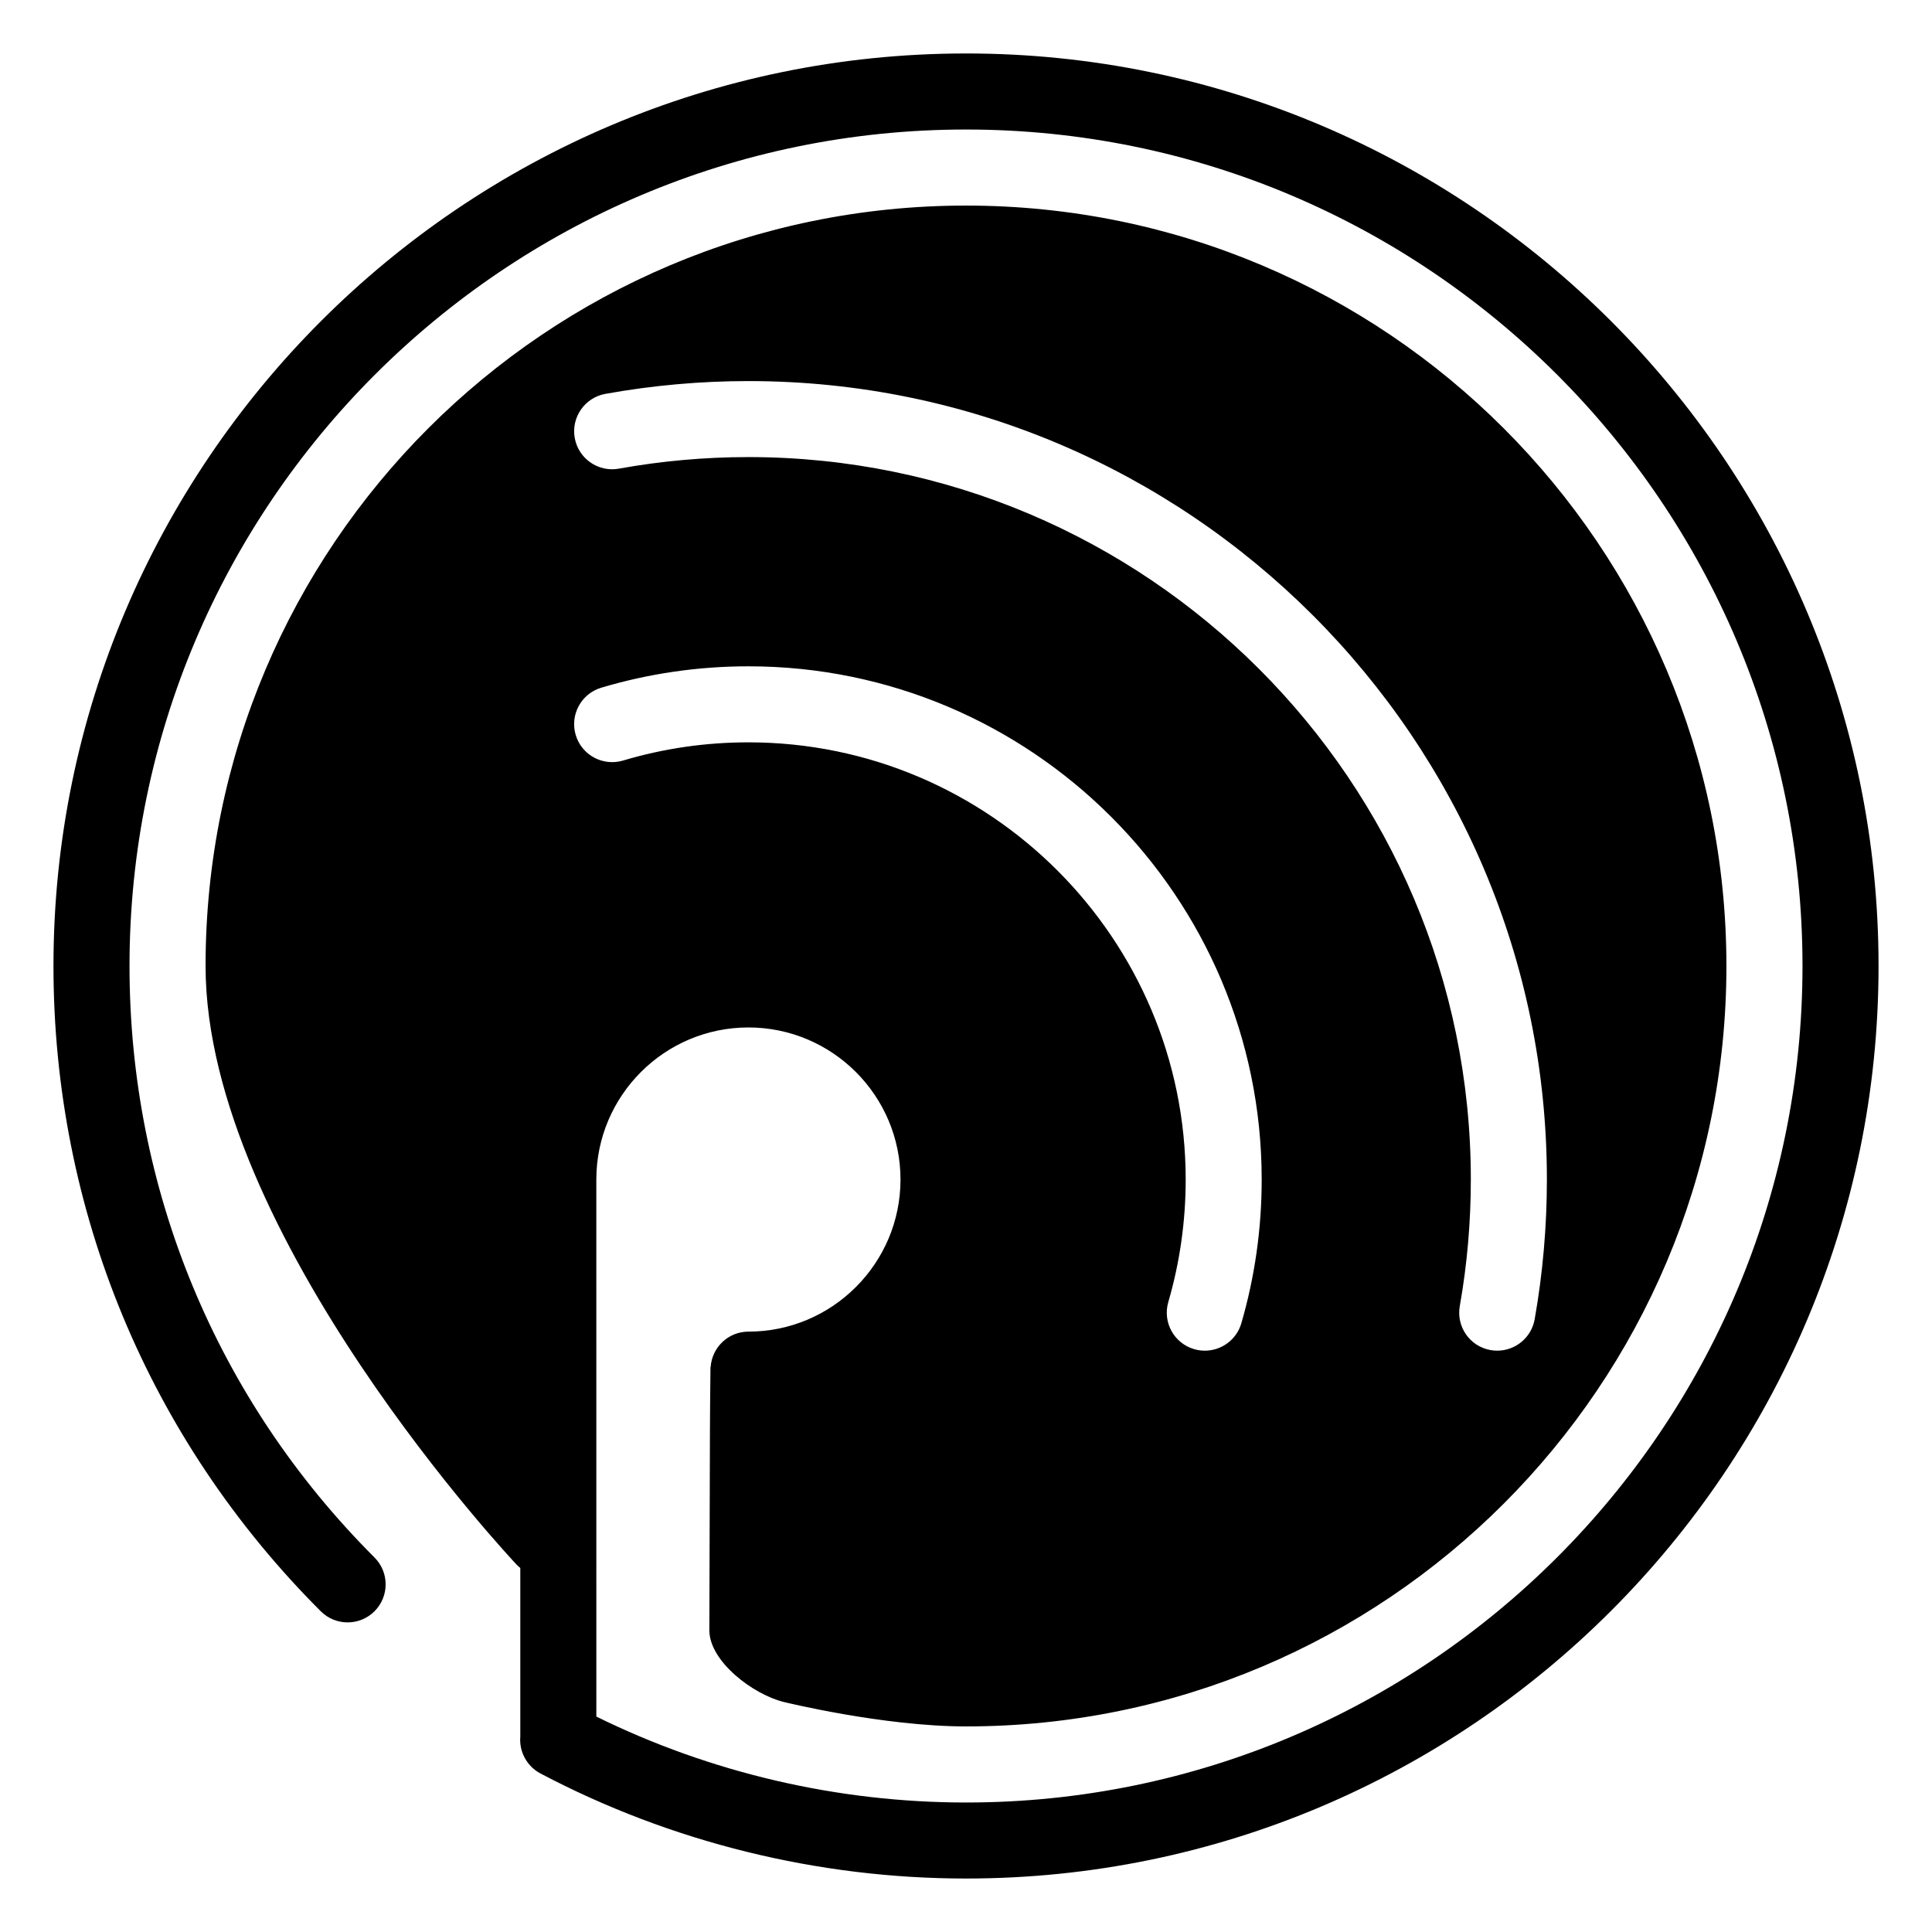
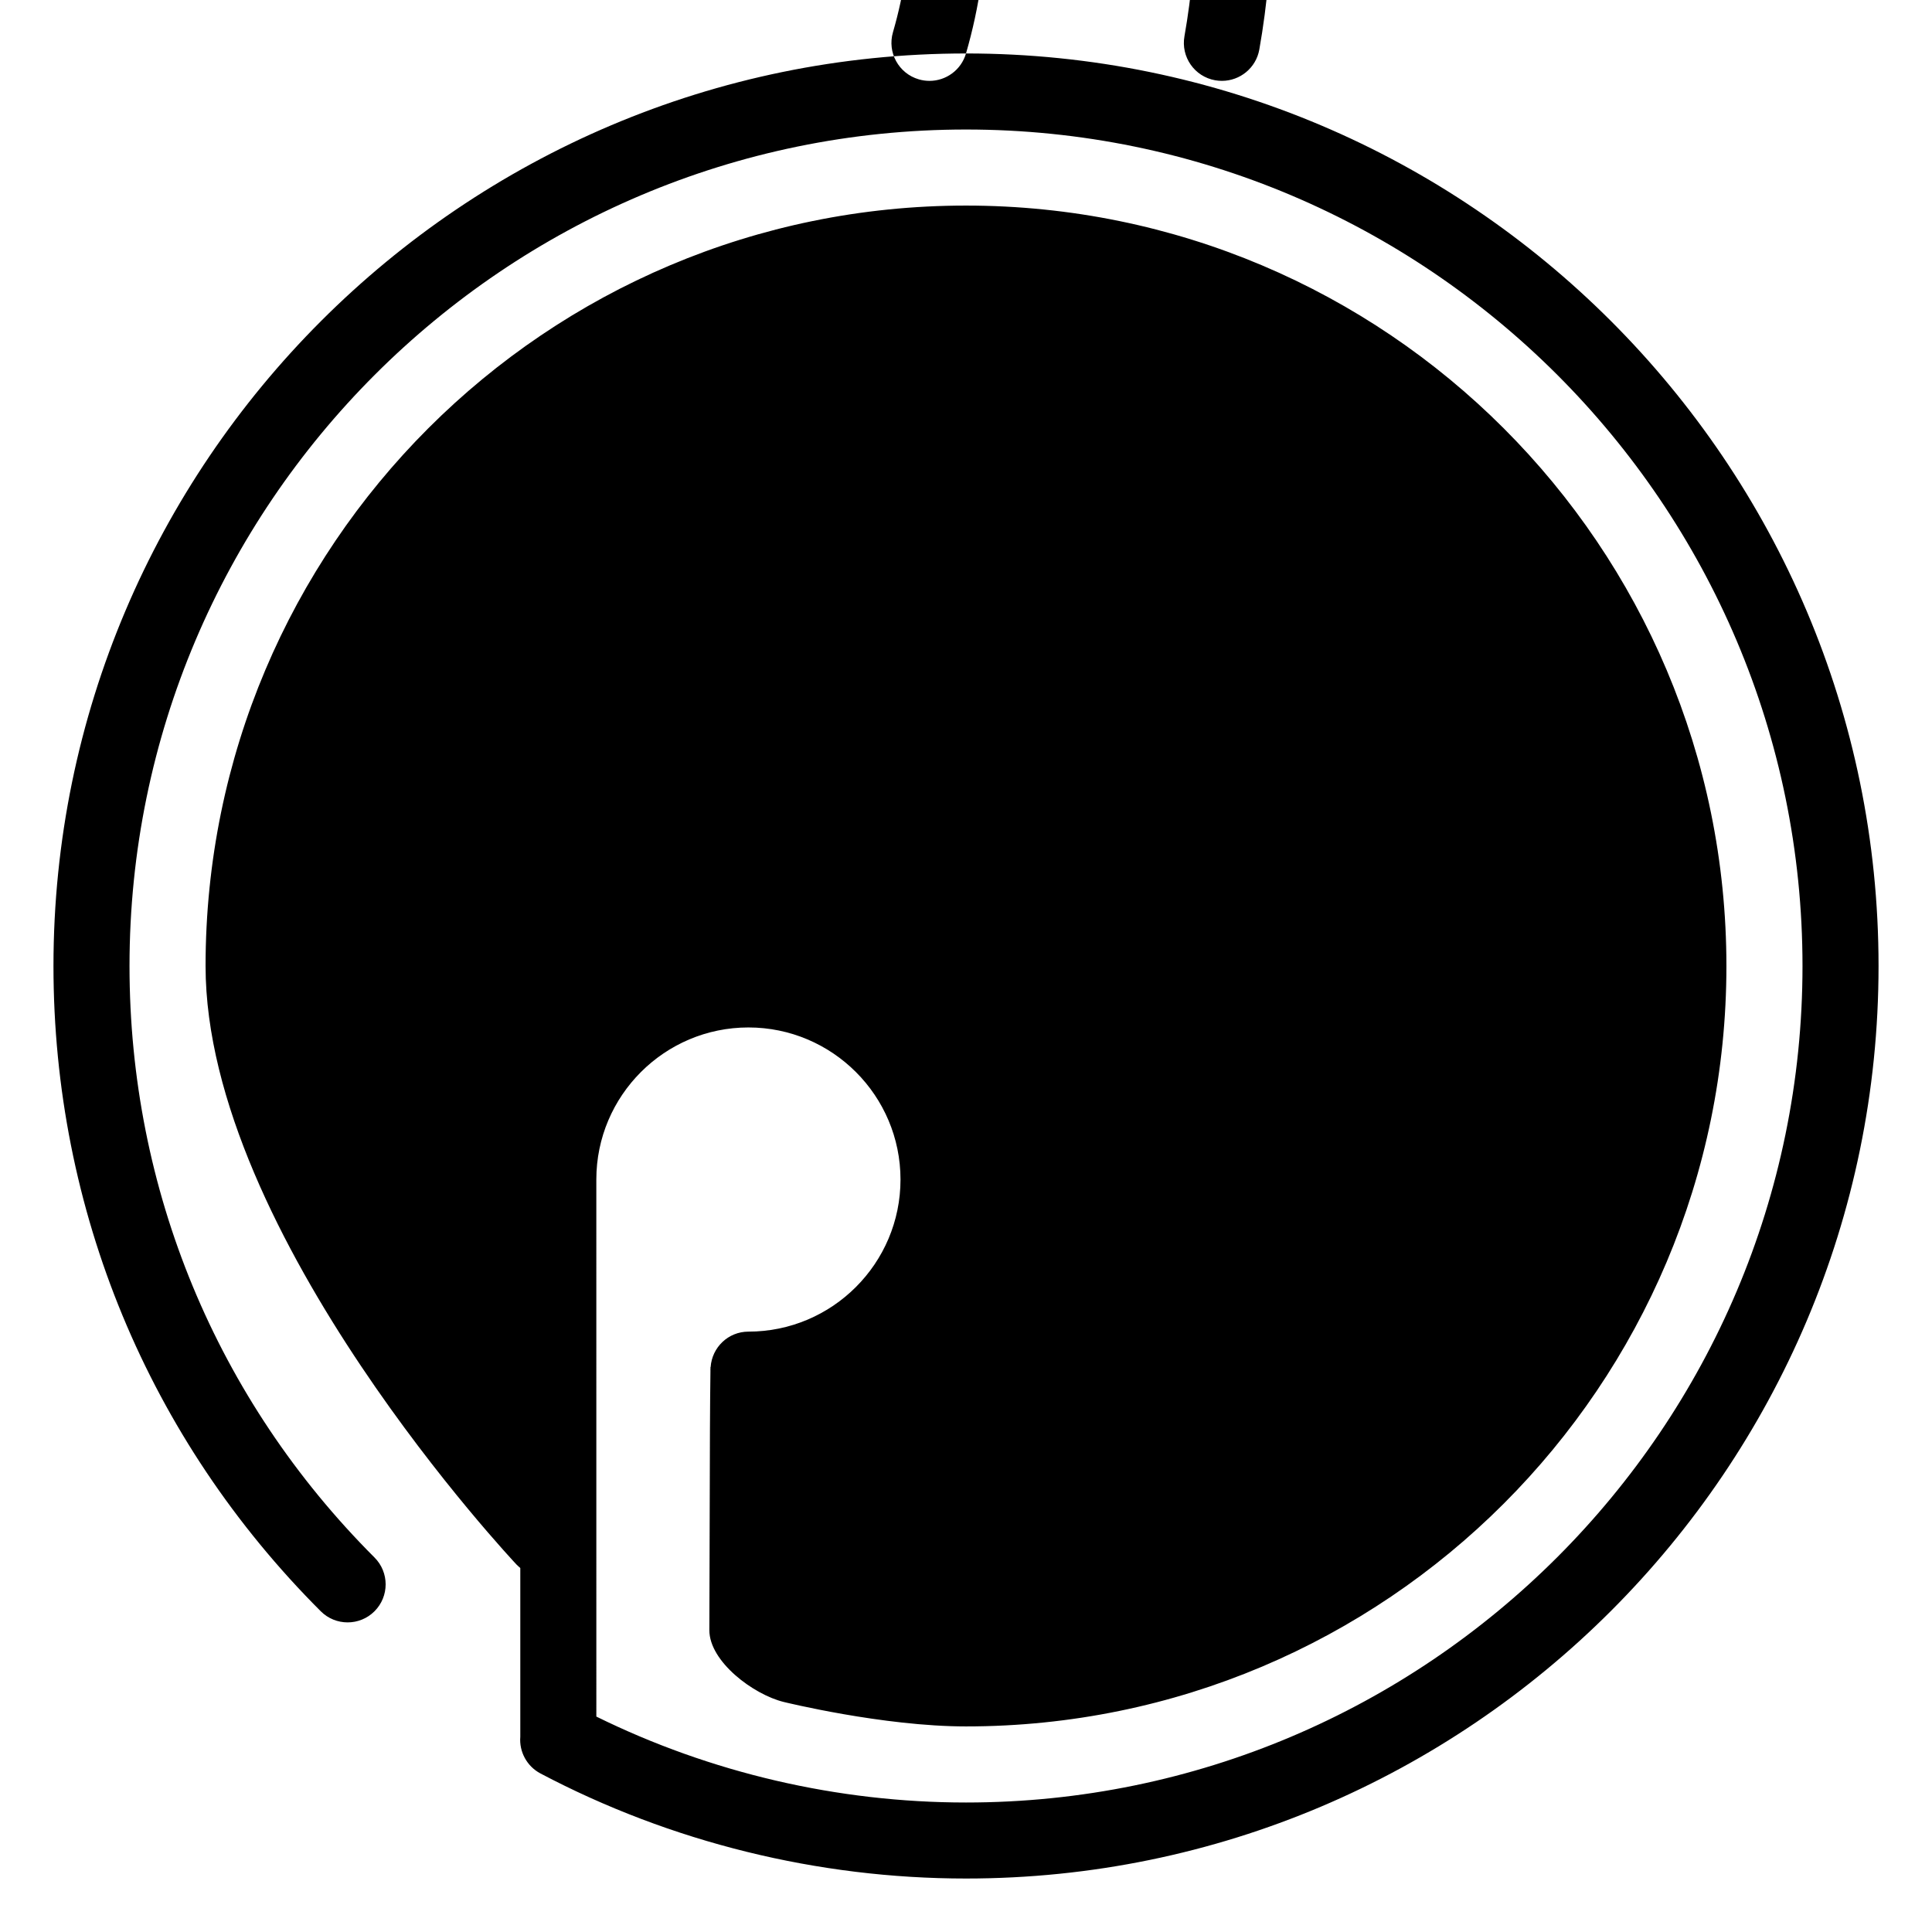
<svg xmlns="http://www.w3.org/2000/svg" fill="#000000" width="800px" height="800px" version="1.1" viewBox="144 144 512 512">
-   <path d="m400 158.17c-133.34 0-241.83 108.48-241.83 241.83 0 64.598 25.156 125.33 70.832 171 3.934 3.934 10.316 3.934 14.246 0 3.934-3.934 3.934-10.312 0-14.246-41.867-41.859-64.926-97.535-64.926-156.75 0-122.23 99.441-221.68 221.68-221.68s221.68 99.441 221.68 221.68-99.441 221.68-221.68 221.68c-33.969 0-67.703-7.863-97.965-22.773l-0.004-142.32c0-22.227 18.082-40.305 40.305-40.305 22.223 0 40.305 18.078 40.305 40.305 0 22.219-18.082 40.305-40.305 40.305-5.336 0-9.656 4.16-10.012 9.406l-0.039-0.016s0 0.191-0.004 0.473c0 0.074-0.02 0.137-0.02 0.211 0 0.059 0.016 0.105 0.016 0.168-0.035 2.707-0.137 11.719-0.137 15.98l-0.156 52.898c0 8.309 11.637 17.043 19.711 19.023 0 0 26.301 6.481 48.301 6.481 111.3 0 201.52-90.223 201.52-201.52-0.004-111.3-90.219-201.52-201.52-201.52-111.3 0-201.52 90.219-201.52 201.52 0 71.242 82.414 158.63 82.414 158.63 0.336 0.359 0.66 0.598 0.992 0.906v44.719c-0.324 3.965 1.734 7.82 5.34 9.73 34.508 18.211 73.508 27.844 112.78 27.844 133.34 0 241.83-108.48 241.83-241.83s-108.49-241.83-241.83-241.83zm72.969 336.51c-1.289 4.402-5.305 7.262-9.672 7.262-0.938 0-1.879-0.125-2.828-0.402-5.344-1.547-8.414-7.144-6.856-12.488 3.055-10.496 4.606-21.41 4.606-32.445 0-63.898-51.984-115.88-115.88-115.88-11.316 0-22.496 1.621-33.227 4.828-5.344 1.582-10.949-1.441-12.539-6.769-1.594-5.336 1.441-10.949 6.769-12.539 12.605-3.758 25.719-5.668 38.988-5.668 75.008 0 136.03 61.02 136.03 136.03 0.004 12.941-1.812 25.75-5.394 38.07zm-168.53-246.3c12.426-2.246 25.18-3.391 37.902-3.391 116.67 0 211.6 94.922 211.6 211.6 0 12.449-1.094 24.902-3.238 37.035-0.867 4.883-5.117 8.316-9.922 8.316-0.578 0-1.168-0.051-1.762-0.152-5.488-0.969-9.141-6.191-8.156-11.688 1.941-10.969 2.922-22.25 2.922-33.52 0-105.57-85.875-191.45-191.45-191.45-11.523 0-23.07 1.031-34.316 3.066-5.477 0.996-10.715-2.644-11.707-8.117-0.984-5.473 2.648-10.711 8.125-11.703z" />
+   <path d="m400 158.17c-133.34 0-241.83 108.48-241.83 241.83 0 64.598 25.156 125.33 70.832 171 3.934 3.934 10.316 3.934 14.246 0 3.934-3.934 3.934-10.312 0-14.246-41.867-41.859-64.926-97.535-64.926-156.75 0-122.23 99.441-221.68 221.68-221.68s221.68 99.441 221.68 221.68-99.441 221.68-221.68 221.68c-33.969 0-67.703-7.863-97.965-22.773l-0.004-142.32c0-22.227 18.082-40.305 40.305-40.305 22.223 0 40.305 18.078 40.305 40.305 0 22.219-18.082 40.305-40.305 40.305-5.336 0-9.656 4.16-10.012 9.406l-0.039-0.016s0 0.191-0.004 0.473c0 0.074-0.02 0.137-0.02 0.211 0 0.059 0.016 0.105 0.016 0.168-0.035 2.707-0.137 11.719-0.137 15.98l-0.156 52.898c0 8.309 11.637 17.043 19.711 19.023 0 0 26.301 6.481 48.301 6.481 111.3 0 201.52-90.223 201.52-201.52-0.004-111.3-90.219-201.52-201.52-201.52-111.3 0-201.52 90.219-201.52 201.52 0 71.242 82.414 158.63 82.414 158.63 0.336 0.359 0.66 0.598 0.992 0.906v44.719c-0.324 3.965 1.734 7.82 5.34 9.73 34.508 18.211 73.508 27.844 112.78 27.844 133.34 0 241.83-108.48 241.83-241.83s-108.49-241.83-241.83-241.83zc-1.289 4.402-5.305 7.262-9.672 7.262-0.938 0-1.879-0.125-2.828-0.402-5.344-1.547-8.414-7.144-6.856-12.488 3.055-10.496 4.606-21.41 4.606-32.445 0-63.898-51.984-115.88-115.88-115.88-11.316 0-22.496 1.621-33.227 4.828-5.344 1.582-10.949-1.441-12.539-6.769-1.594-5.336 1.441-10.949 6.769-12.539 12.605-3.758 25.719-5.668 38.988-5.668 75.008 0 136.03 61.02 136.03 136.03 0.004 12.941-1.812 25.75-5.394 38.07zm-168.53-246.3c12.426-2.246 25.18-3.391 37.902-3.391 116.67 0 211.6 94.922 211.6 211.6 0 12.449-1.094 24.902-3.238 37.035-0.867 4.883-5.117 8.316-9.922 8.316-0.578 0-1.168-0.051-1.762-0.152-5.488-0.969-9.141-6.191-8.156-11.688 1.941-10.969 2.922-22.25 2.922-33.52 0-105.57-85.875-191.45-191.45-191.45-11.523 0-23.07 1.031-34.316 3.066-5.477 0.996-10.715-2.644-11.707-8.117-0.984-5.473 2.648-10.711 8.125-11.703z" />
</svg>